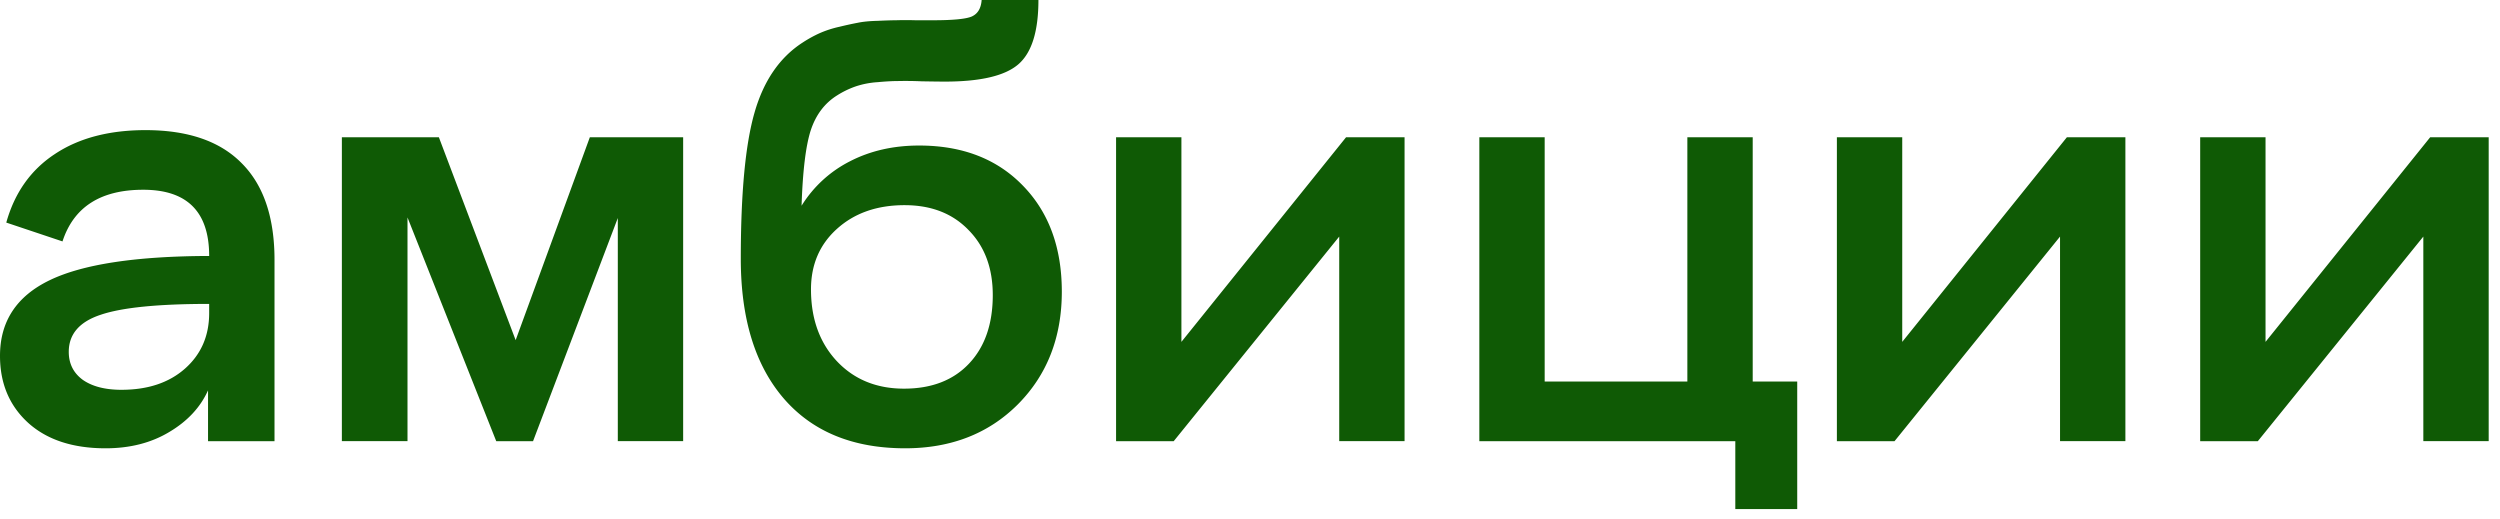
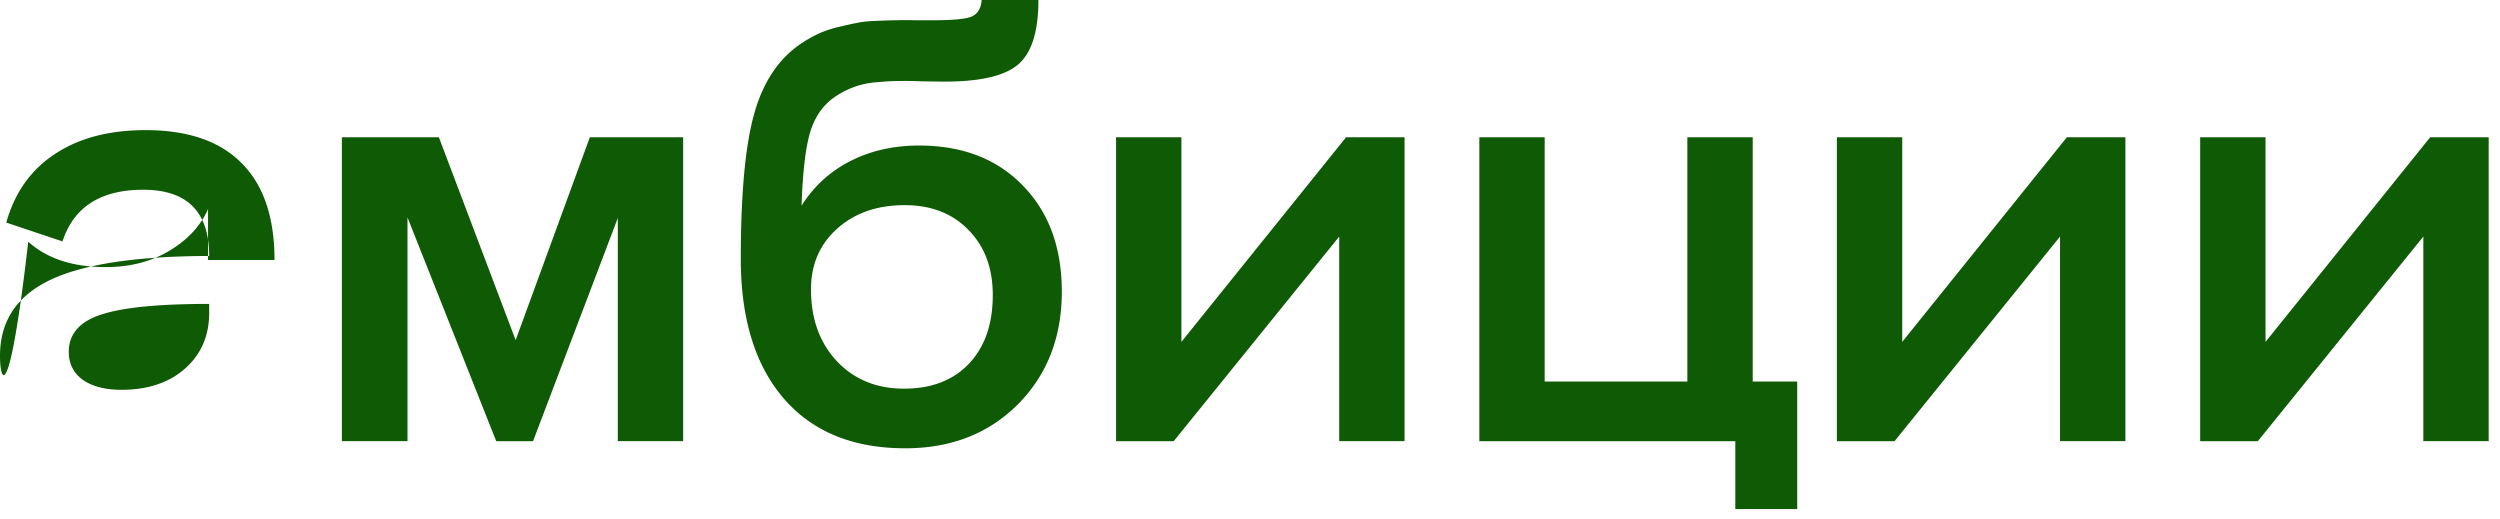
<svg xmlns="http://www.w3.org/2000/svg" fill="none" viewBox="0 0 154 32">
-   <path fill="#0F5A05" d="M139.082 27.176h-3.551V8.456h4.026v12.603l10.142-12.604h3.604v18.72h-4.026V14.573l-10.195 12.604zm-22.379 0h-3.551V8.456h4.026v12.603L127.32 8.455h3.604v18.72h-4.026V14.573l-10.195 12.604zm-25.576 0V8.456h4.025v15.046h8.789V8.455h4.026v15.047h2.742v7.857h-3.814v-4.183H91.127zm-18.827 0h-3.55V8.456h4.025v12.603L82.918 8.455h3.603v18.72h-4.025V14.573L72.301 27.176zm-16.542.439c-3.211 0-5.701-1.02-7.47-3.058-1.77-2.051-2.655-4.922-2.655-8.614 0-4.043.281-7.043.844-9 .562-1.968 1.552-3.41 2.97-4.324.34-.223.692-.416 1.055-.58a6.482 6.482 0 011.195-.387c.434-.105.809-.187 1.125-.246.328-.07.744-.111 1.248-.123.504-.023.88-.035 1.125-.035a19.58 19.58 0 011.196 0h1.09c1.218 0 2.01-.076 2.372-.228.375-.165.58-.504.616-1.02h3.498c0 1.922-.41 3.24-1.23 3.955-.821.715-2.333 1.072-4.536 1.072-.293 0-.761-.006-1.406-.017a22.387 22.387 0 00-1.477-.018c-.34 0-.761.024-1.265.07a5.334 5.334 0 00-1.354.264c-.398.14-.773.322-1.125.545-.773.48-1.318 1.201-1.634 2.162-.305.95-.493 2.496-.563 4.64a7.491 7.491 0 012.988-2.741c1.254-.645 2.672-.967 4.254-.967 2.66 0 4.787.82 6.381 2.46 1.606 1.641 2.408 3.821 2.408 6.54 0 2.812-.902 5.127-2.707 6.943-1.804 1.805-4.119 2.707-6.943 2.707zm-4.219-5.379c1.066 1.137 2.45 1.705 4.148 1.705 1.7 0 3.036-.515 4.008-1.546.973-1.032 1.46-2.438 1.46-4.22 0-1.663-.499-3-1.495-4.007-.984-1.02-2.297-1.53-3.937-1.53-1.7 0-3.088.487-4.166 1.46-1.067.96-1.6 2.203-1.6 3.726 0 1.805.527 3.276 1.582 4.412zm-30.48 4.94V8.456h5.976l4.729 12.497 4.57-12.498h5.748v18.72h-4.025V13.43l-5.221 13.746h-2.268l-5.466-13.781v13.78h-4.043zM3.85 14.871l-3.463-1.16c.515-1.84 1.511-3.246 2.988-4.219 1.477-.984 3.34-1.476 5.59-1.476 2.613 0 4.588.68 5.924 2.039 1.347 1.347 2.021 3.334 2.021 5.959v11.162h-4.095v-3.13c-.47 1.044-1.266 1.9-2.391 2.567-1.113.668-2.42 1.002-3.92 1.002-2.016 0-3.604-.521-4.764-1.564C.58 24.996 0 23.619 0 21.92c0-2.121 1.02-3.674 3.059-4.658 2.039-.985 5.314-1.483 9.826-1.494 0-2.72-1.354-4.079-4.06-4.079-2.626 0-4.284 1.061-4.975 3.182zm3.638 9.14c1.617 0 2.918-.433 3.903-1.3.996-.879 1.494-2.021 1.494-3.428v-.562c-3.14 0-5.367.222-6.68.668-1.312.433-1.969 1.195-1.969 2.285 0 .726.287 1.3.862 1.723.586.41 1.382.615 2.39.615z" />
+   <path fill="#0F5A05" d="M139.082 27.176h-3.551V8.456h4.026v12.603l10.142-12.604h3.604v18.72h-4.026V14.573l-10.195 12.604zm-22.379 0h-3.551V8.456h4.026v12.603L127.32 8.455h3.604v18.72h-4.026V14.573l-10.195 12.604zm-25.576 0V8.456h4.025v15.046h8.789V8.455h4.026v15.047h2.742v7.857h-3.814v-4.183H91.127zm-18.827 0h-3.55V8.456h4.025v12.603L82.918 8.455h3.603v18.72h-4.025V14.573L72.301 27.176zm-16.542.439c-3.211 0-5.701-1.02-7.47-3.058-1.77-2.051-2.655-4.922-2.655-8.614 0-4.043.281-7.043.844-9 .562-1.968 1.552-3.41 2.97-4.324.34-.223.692-.416 1.055-.58a6.482 6.482 0 011.195-.387c.434-.105.809-.187 1.125-.246.328-.07.744-.111 1.248-.123.504-.023.88-.035 1.125-.035a19.58 19.58 0 011.196 0h1.09c1.218 0 2.01-.076 2.372-.228.375-.165.58-.504.616-1.02h3.498c0 1.922-.41 3.24-1.23 3.955-.821.715-2.333 1.072-4.536 1.072-.293 0-.761-.006-1.406-.017a22.387 22.387 0 00-1.477-.018c-.34 0-.761.024-1.265.07a5.334 5.334 0 00-1.354.264c-.398.14-.773.322-1.125.545-.773.48-1.318 1.201-1.634 2.162-.305.95-.493 2.496-.563 4.64a7.491 7.491 0 012.988-2.741c1.254-.645 2.672-.967 4.254-.967 2.66 0 4.787.82 6.381 2.46 1.606 1.641 2.408 3.821 2.408 6.54 0 2.812-.902 5.127-2.707 6.943-1.804 1.805-4.119 2.707-6.943 2.707zm-4.219-5.379c1.066 1.137 2.45 1.705 4.148 1.705 1.7 0 3.036-.515 4.008-1.546.973-1.032 1.46-2.438 1.46-4.22 0-1.663-.499-3-1.495-4.007-.984-1.02-2.297-1.53-3.937-1.53-1.7 0-3.088.487-4.166 1.46-1.067.96-1.6 2.203-1.6 3.726 0 1.805.527 3.276 1.582 4.412zm-30.48 4.94V8.456h5.976l4.729 12.497 4.57-12.498h5.748v18.72h-4.025V13.43l-5.221 13.746h-2.268l-5.466-13.781v13.78h-4.043zM3.85 14.871l-3.463-1.16c.515-1.84 1.511-3.246 2.988-4.219 1.477-.984 3.34-1.476 5.59-1.476 2.613 0 4.588.68 5.924 2.039 1.347 1.347 2.021 3.334 2.021 5.959h-4.095v-3.13c-.47 1.044-1.266 1.9-2.391 2.567-1.113.668-2.42 1.002-3.92 1.002-2.016 0-3.604-.521-4.764-1.564C.58 24.996 0 23.619 0 21.92c0-2.121 1.02-3.674 3.059-4.658 2.039-.985 5.314-1.483 9.826-1.494 0-2.72-1.354-4.079-4.06-4.079-2.626 0-4.284 1.061-4.975 3.182zm3.638 9.14c1.617 0 2.918-.433 3.903-1.3.996-.879 1.494-2.021 1.494-3.428v-.562c-3.14 0-5.367.222-6.68.668-1.312.433-1.969 1.195-1.969 2.285 0 .726.287 1.3.862 1.723.586.41 1.382.615 2.39.615z" />
</svg>